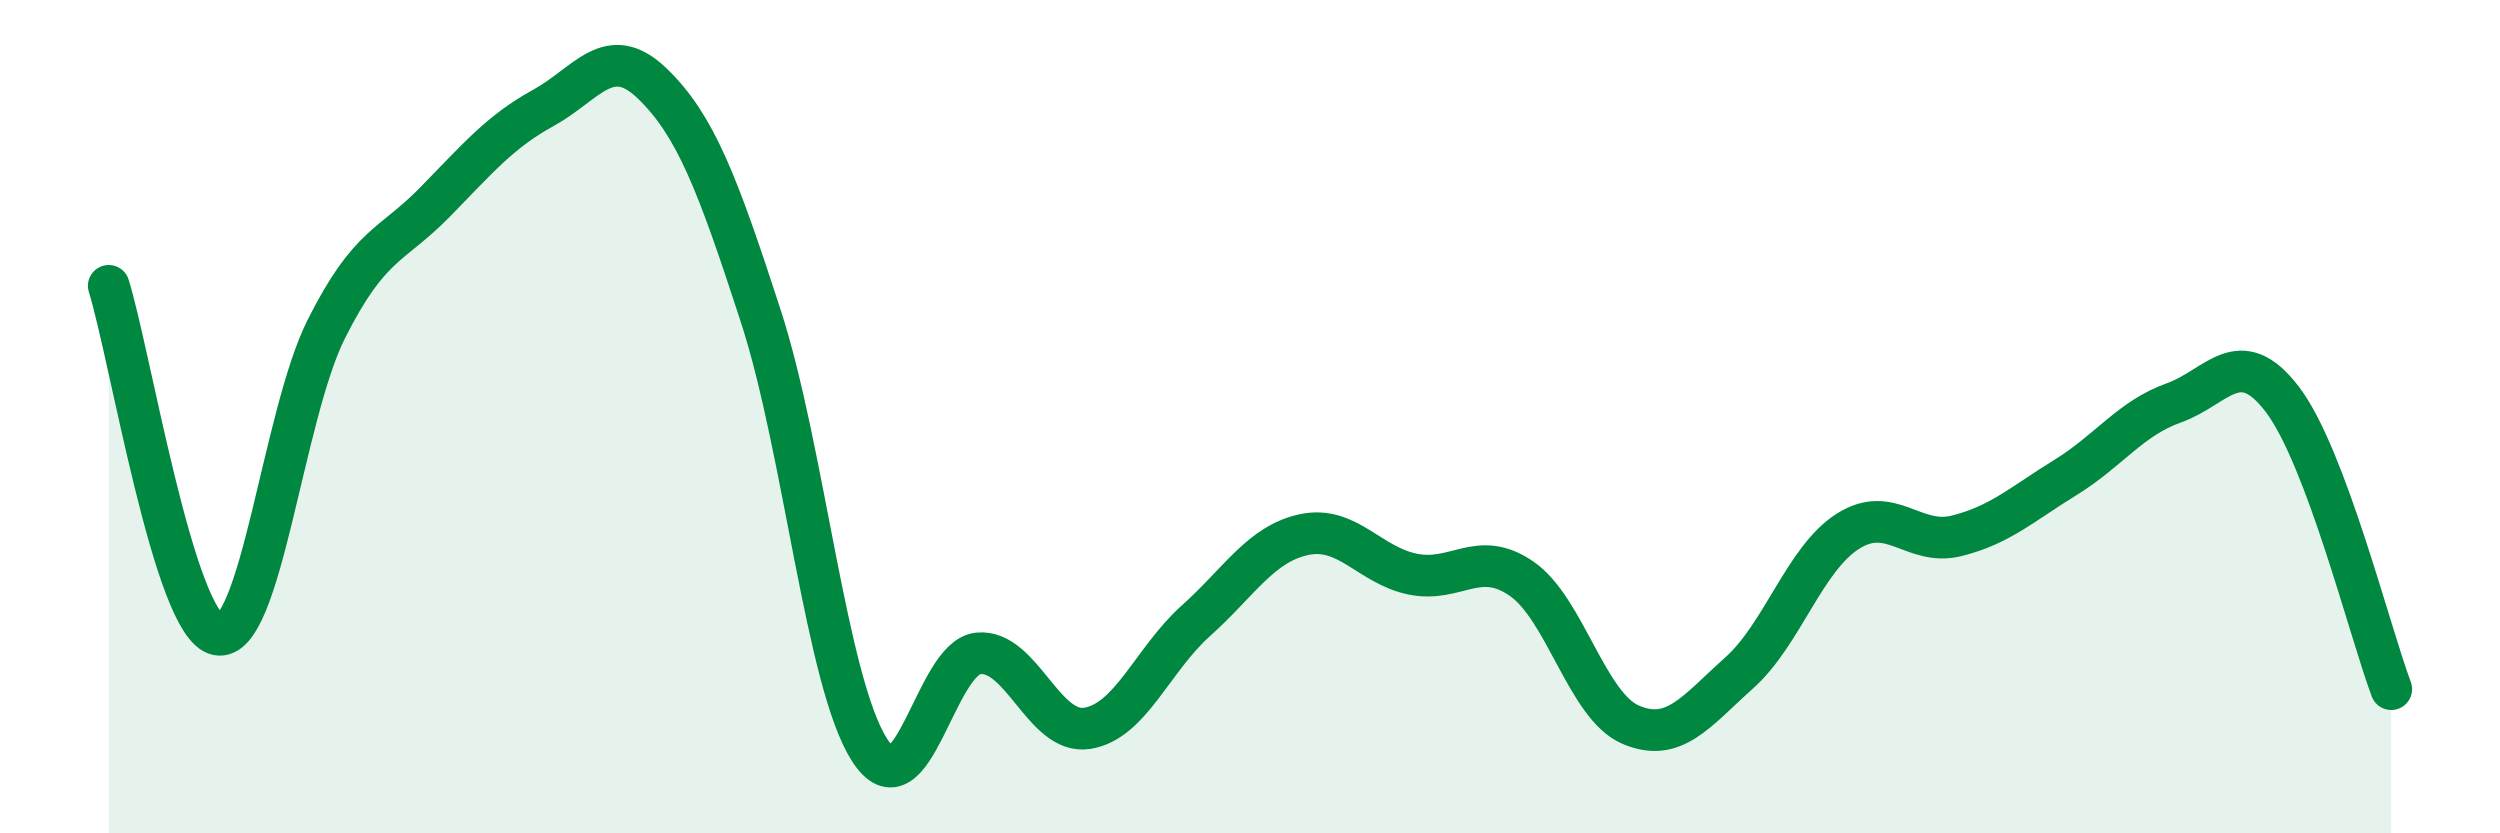
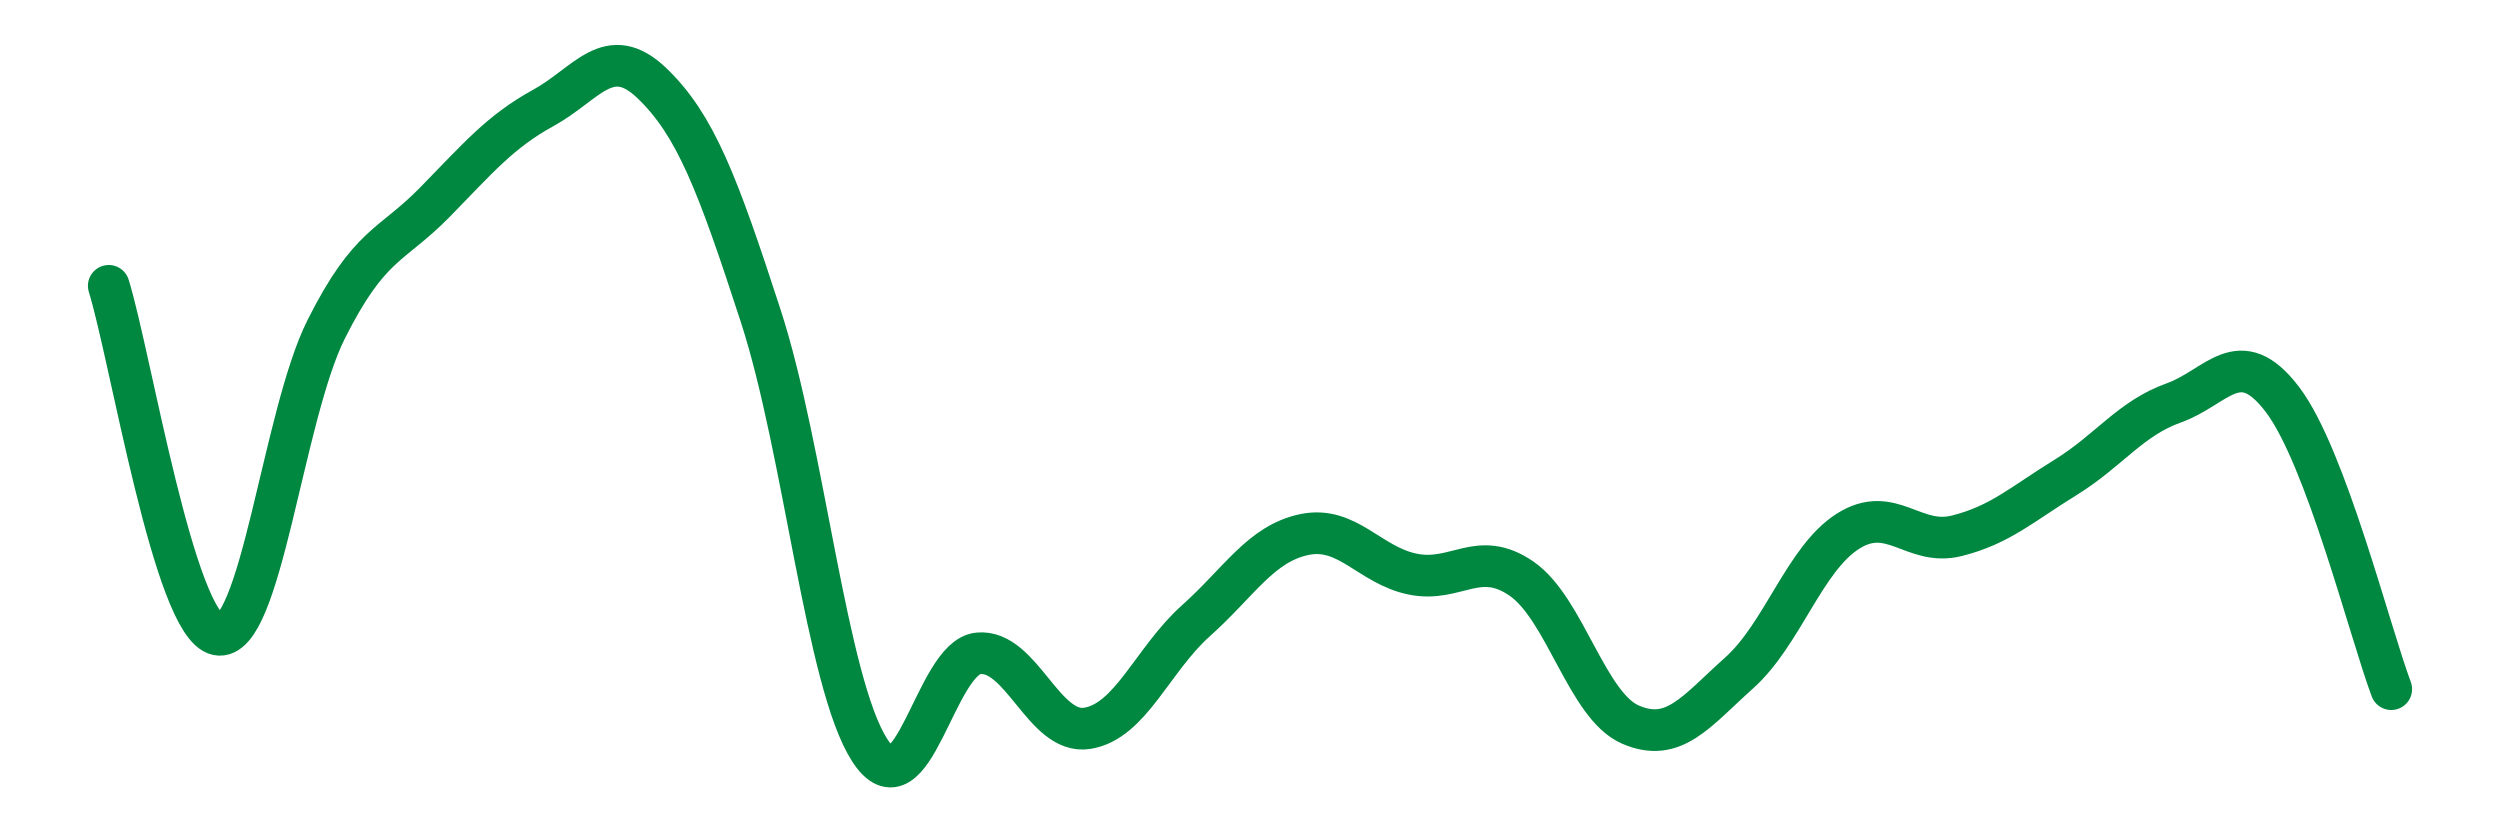
<svg xmlns="http://www.w3.org/2000/svg" width="60" height="20" viewBox="0 0 60 20">
-   <path d="M 2.61,6.86 C 3.13,8.53 4.18,15.02 5.22,15.23 C 6.26,15.44 6.79,9.97 7.83,7.9 C 8.87,5.83 9.39,5.92 10.43,4.86 C 11.47,3.8 12,3.16 13.04,2.59 C 14.08,2.02 14.61,1 15.65,2 C 16.69,3 17.22,4.39 18.26,7.59 C 19.3,10.79 19.83,16.38 20.87,18 C 21.91,19.62 22.44,15.78 23.48,15.68 C 24.52,15.58 25.05,17.64 26.09,17.48 C 27.13,17.32 27.66,15.83 28.7,14.9 C 29.74,13.97 30.26,13.05 31.3,12.83 C 32.34,12.61 32.87,13.57 33.91,13.78 C 34.95,13.99 35.48,13.17 36.52,13.89 C 37.56,14.61 38.09,16.94 39.13,17.39 C 40.17,17.84 40.7,17.08 41.74,16.15 C 42.78,15.22 43.31,13.41 44.35,12.75 C 45.39,12.09 45.92,13.12 46.96,12.86 C 48,12.6 48.53,12.1 49.57,11.46 C 50.61,10.82 51.13,10.04 52.17,9.67 C 53.21,9.3 53.74,8.22 54.78,9.59 C 55.82,10.96 56.87,15.15 57.39,16.54L57.39 20L2.61 20Z" fill="#008740" opacity="0.1" stroke-linecap="round" stroke-linejoin="round" />
  <path d="M 2.61,6.86 C 3.13,8.53 4.18,15.02 5.22,15.23 C 6.26,15.44 6.79,9.97 7.83,7.9 C 8.87,5.83 9.39,5.92 10.43,4.86 C 11.47,3.8 12,3.16 13.04,2.59 C 14.08,2.02 14.61,1 15.65,2 C 16.69,3 17.22,4.39 18.26,7.59 C 19.3,10.79 19.83,16.38 20.87,18 C 21.91,19.62 22.44,15.78 23.48,15.68 C 24.52,15.58 25.05,17.64 26.09,17.48 C 27.13,17.32 27.66,15.83 28.7,14.9 C 29.74,13.97 30.26,13.05 31.3,12.83 C 32.34,12.61 32.87,13.57 33.91,13.78 C 34.95,13.99 35.48,13.17 36.52,13.89 C 37.56,14.61 38.09,16.94 39.13,17.39 C 40.17,17.84 40.7,17.08 41.74,16.15 C 42.78,15.22 43.31,13.41 44.35,12.75 C 45.39,12.09 45.92,13.12 46.96,12.86 C 48,12.6 48.53,12.1 49.57,11.46 C 50.61,10.82 51.13,10.04 52.17,9.67 C 53.21,9.3 53.74,8.22 54.78,9.59 C 55.82,10.96 56.87,15.15 57.39,16.54" stroke="#008740" stroke-width="1" fill="none" stroke-linecap="round" stroke-linejoin="round" />
</svg>